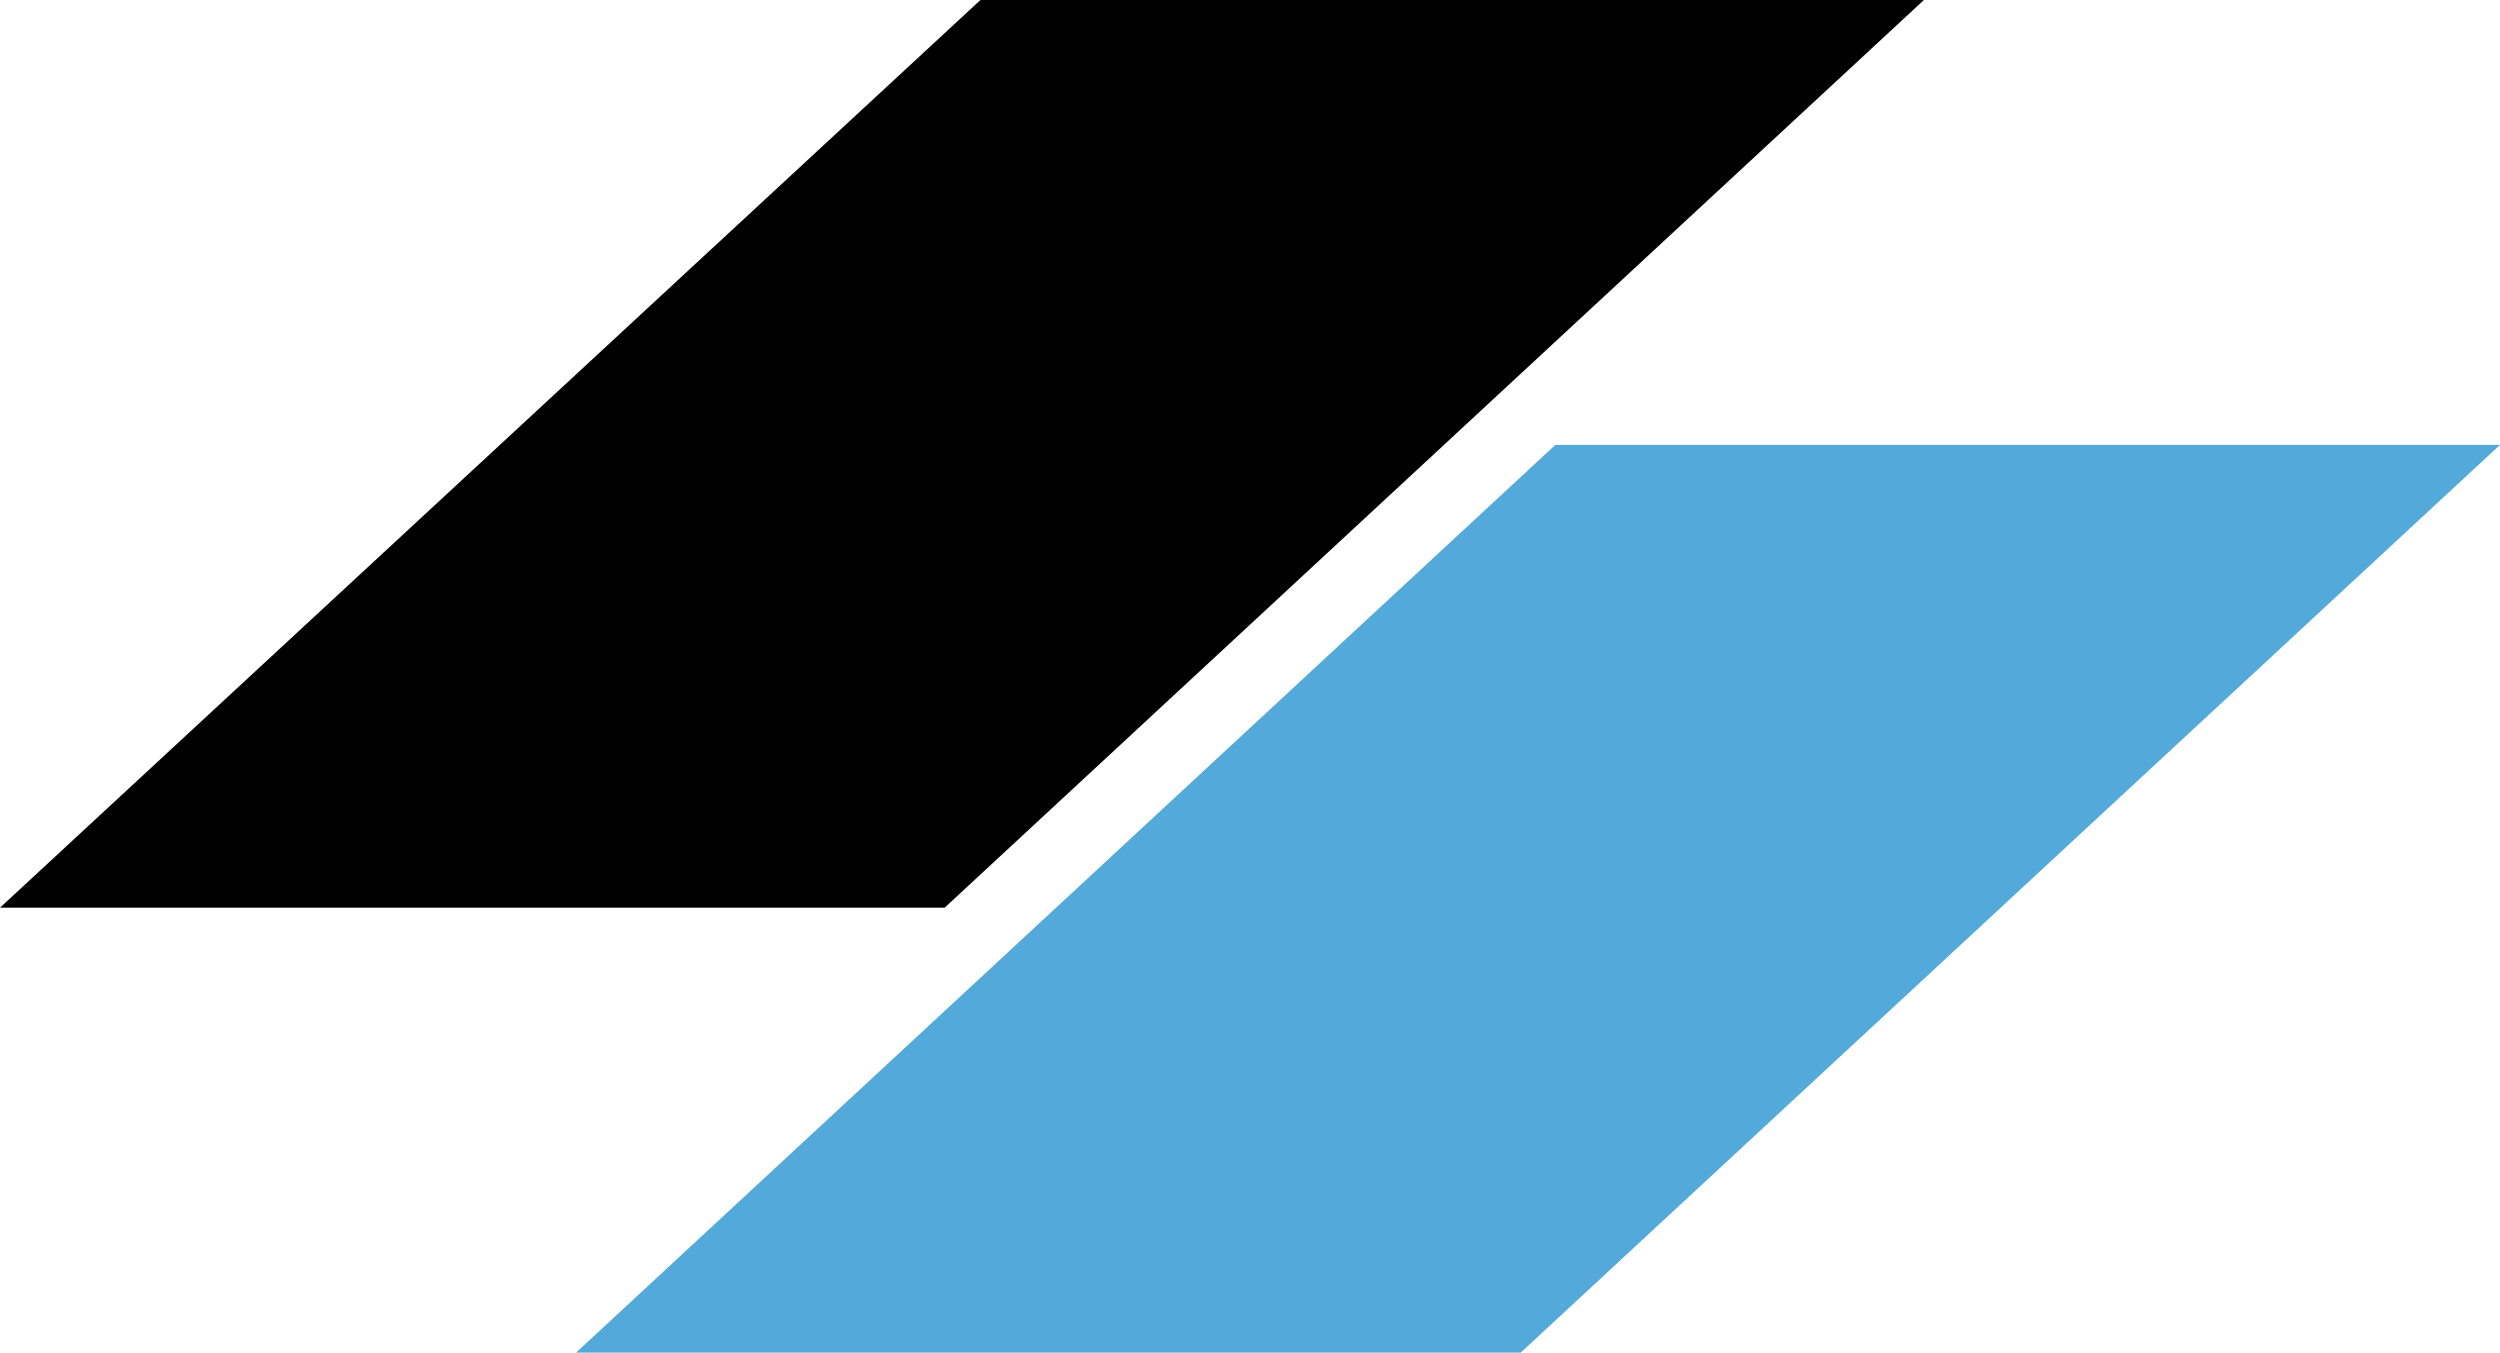
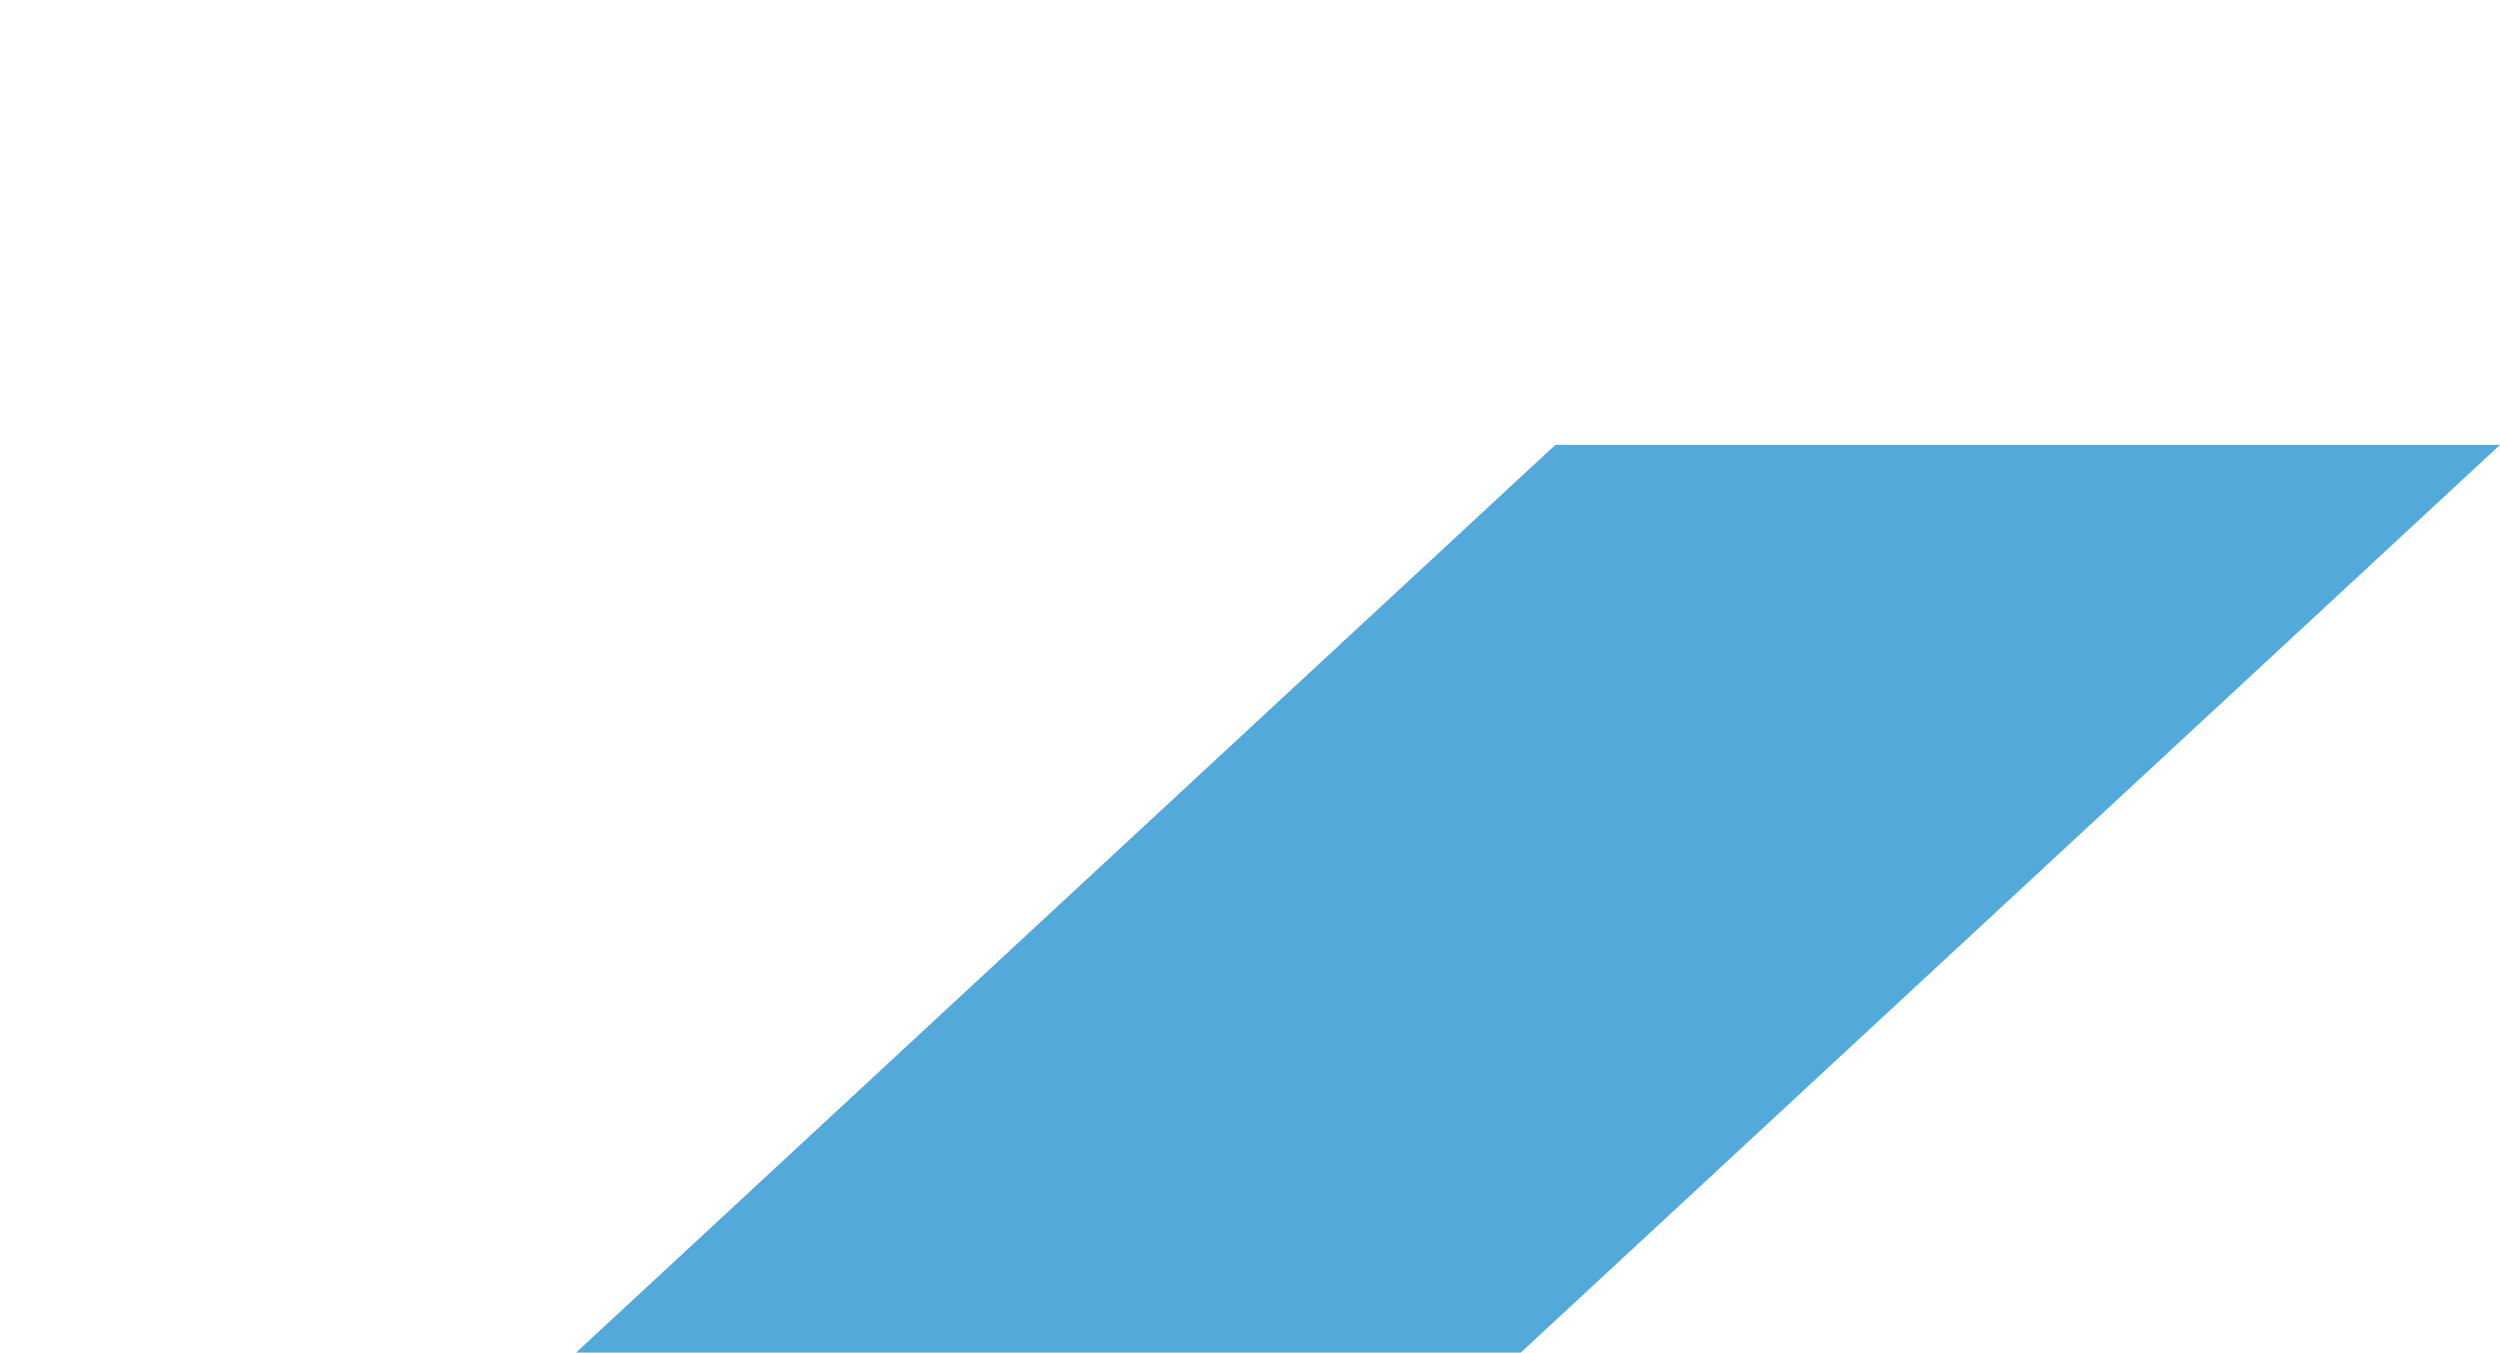
<svg xmlns="http://www.w3.org/2000/svg" id="Layer_1" viewBox="0 0 20.96 11.34">
  <defs>
    <style>.cls-1{fill:#52a9da;}</style>
  </defs>
-   <polygon points="16.13 0 8.22 0 0 7.61 7.92 7.61 16.13 0" />
  <polygon class="cls-1" points="20.96 3.73 13.04 3.73 4.83 11.34 12.75 11.34 20.96 3.73" />
</svg>